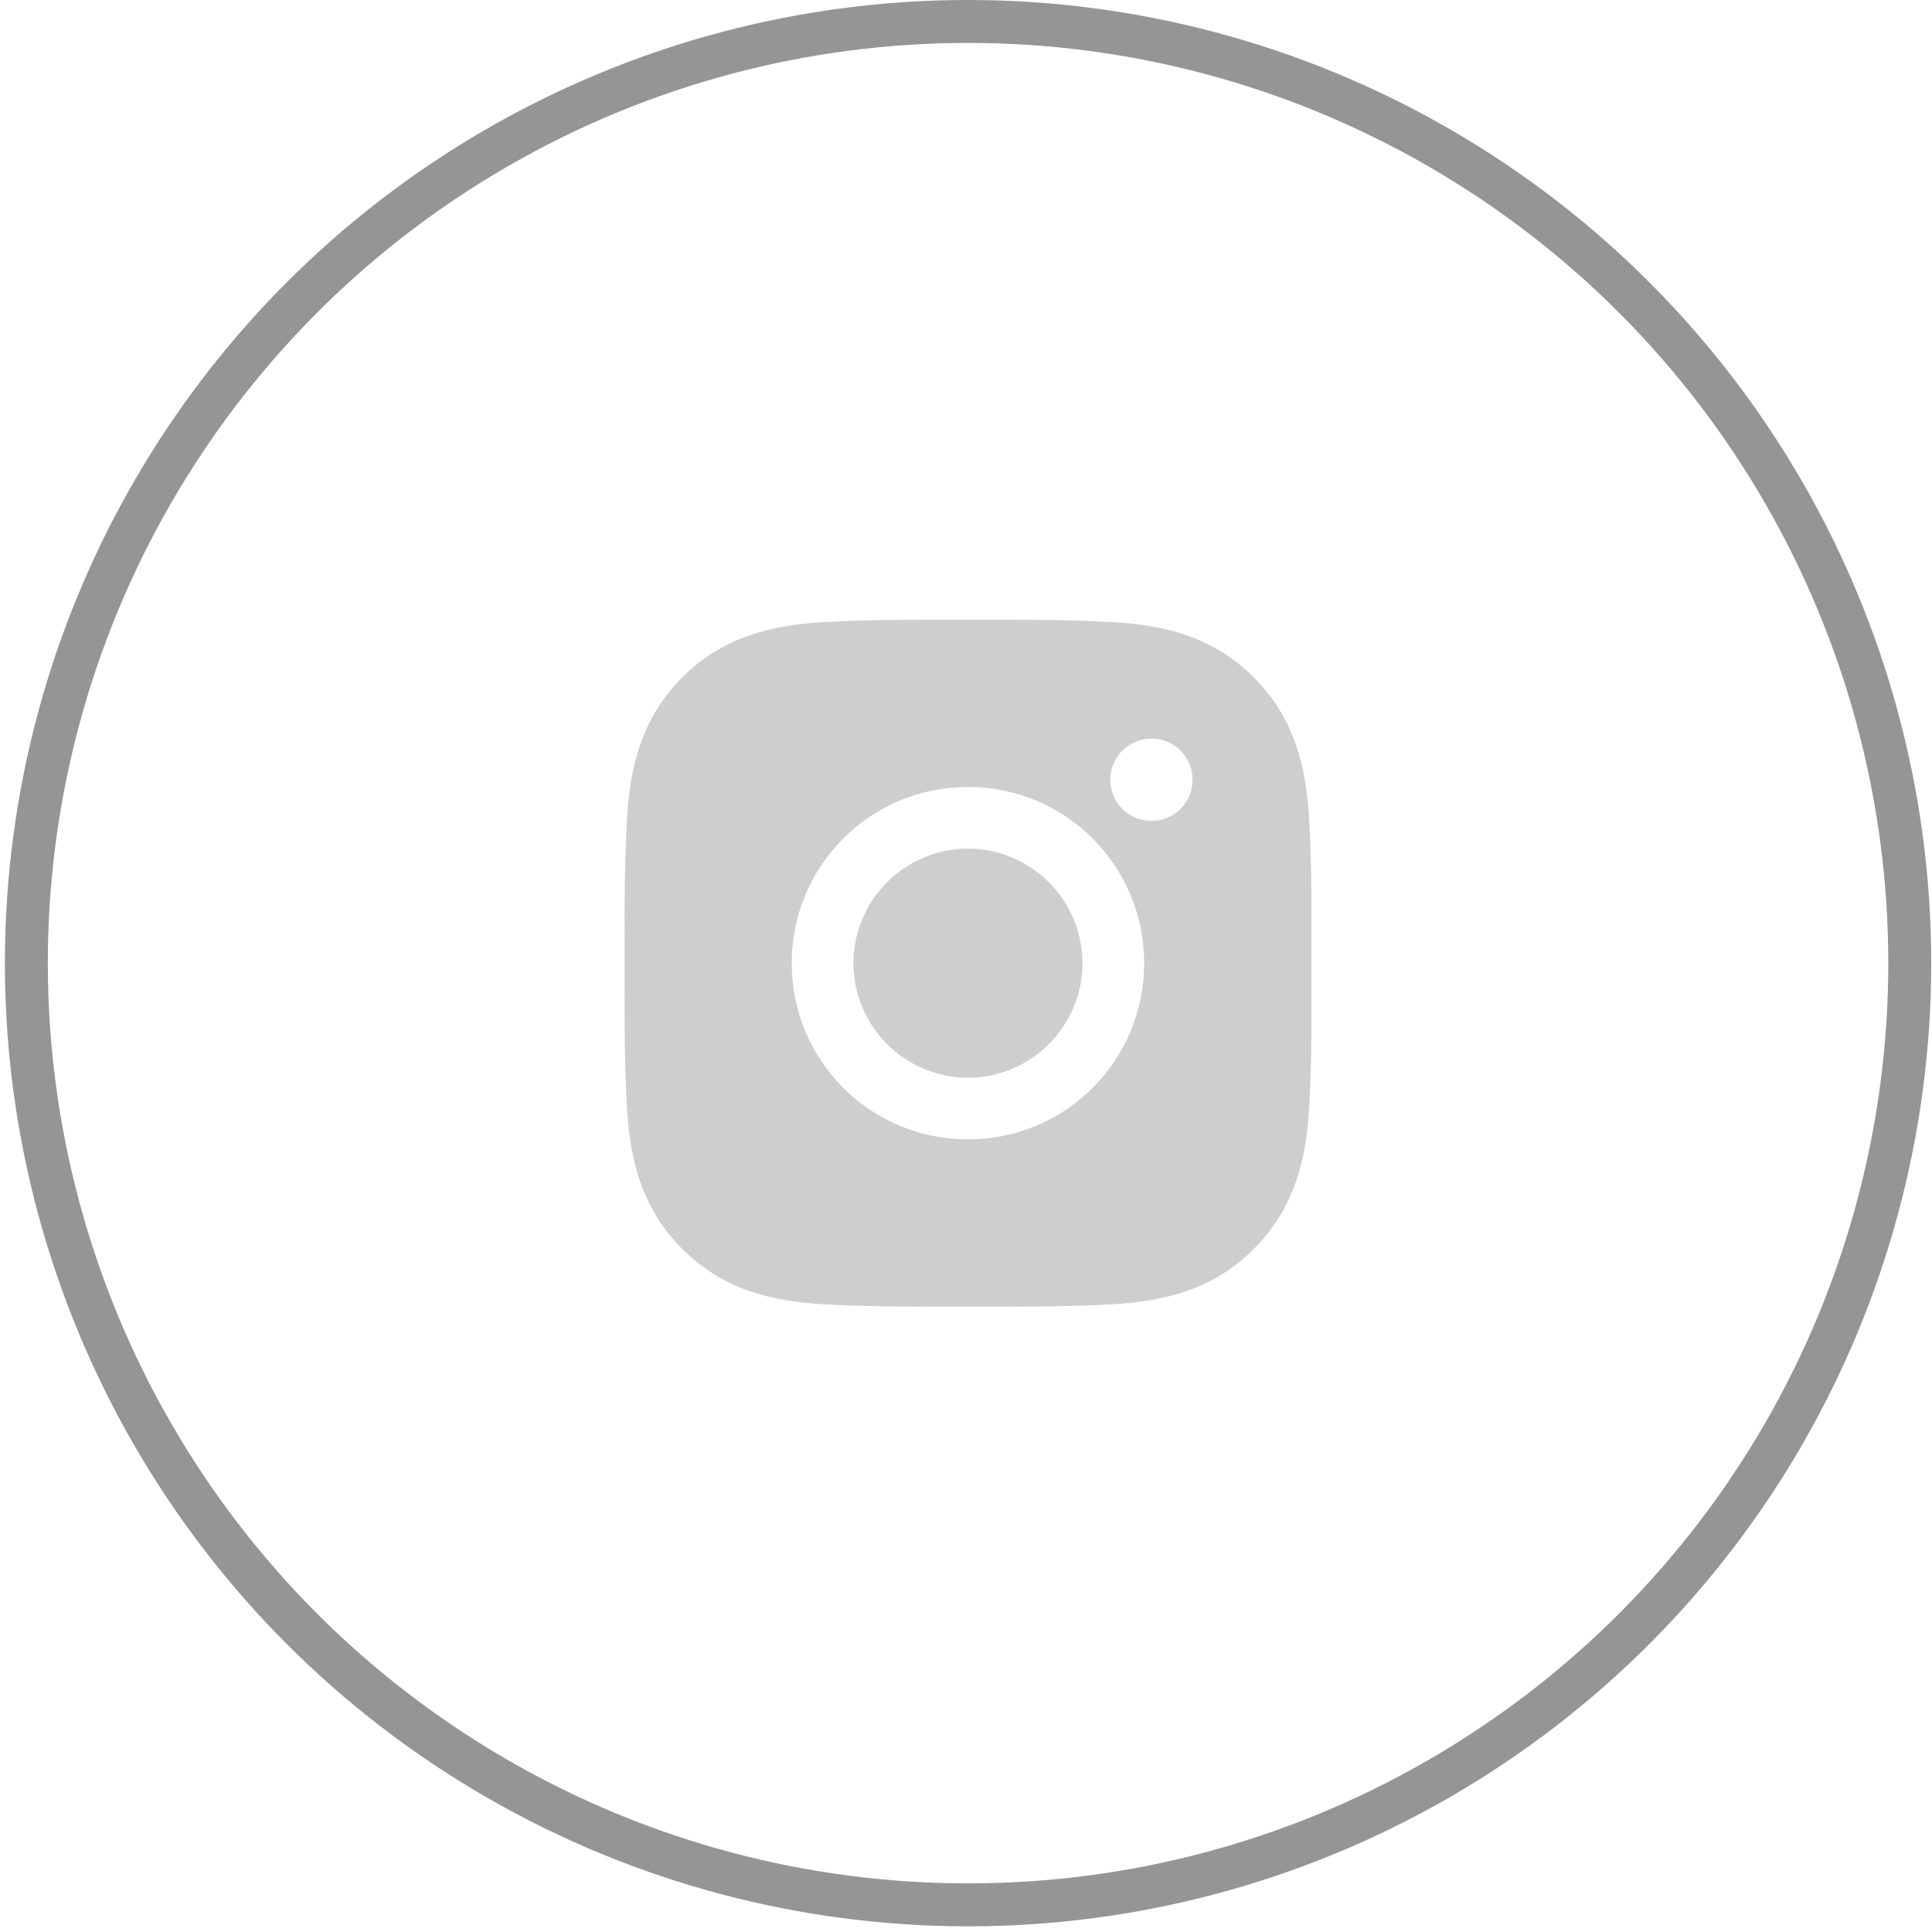
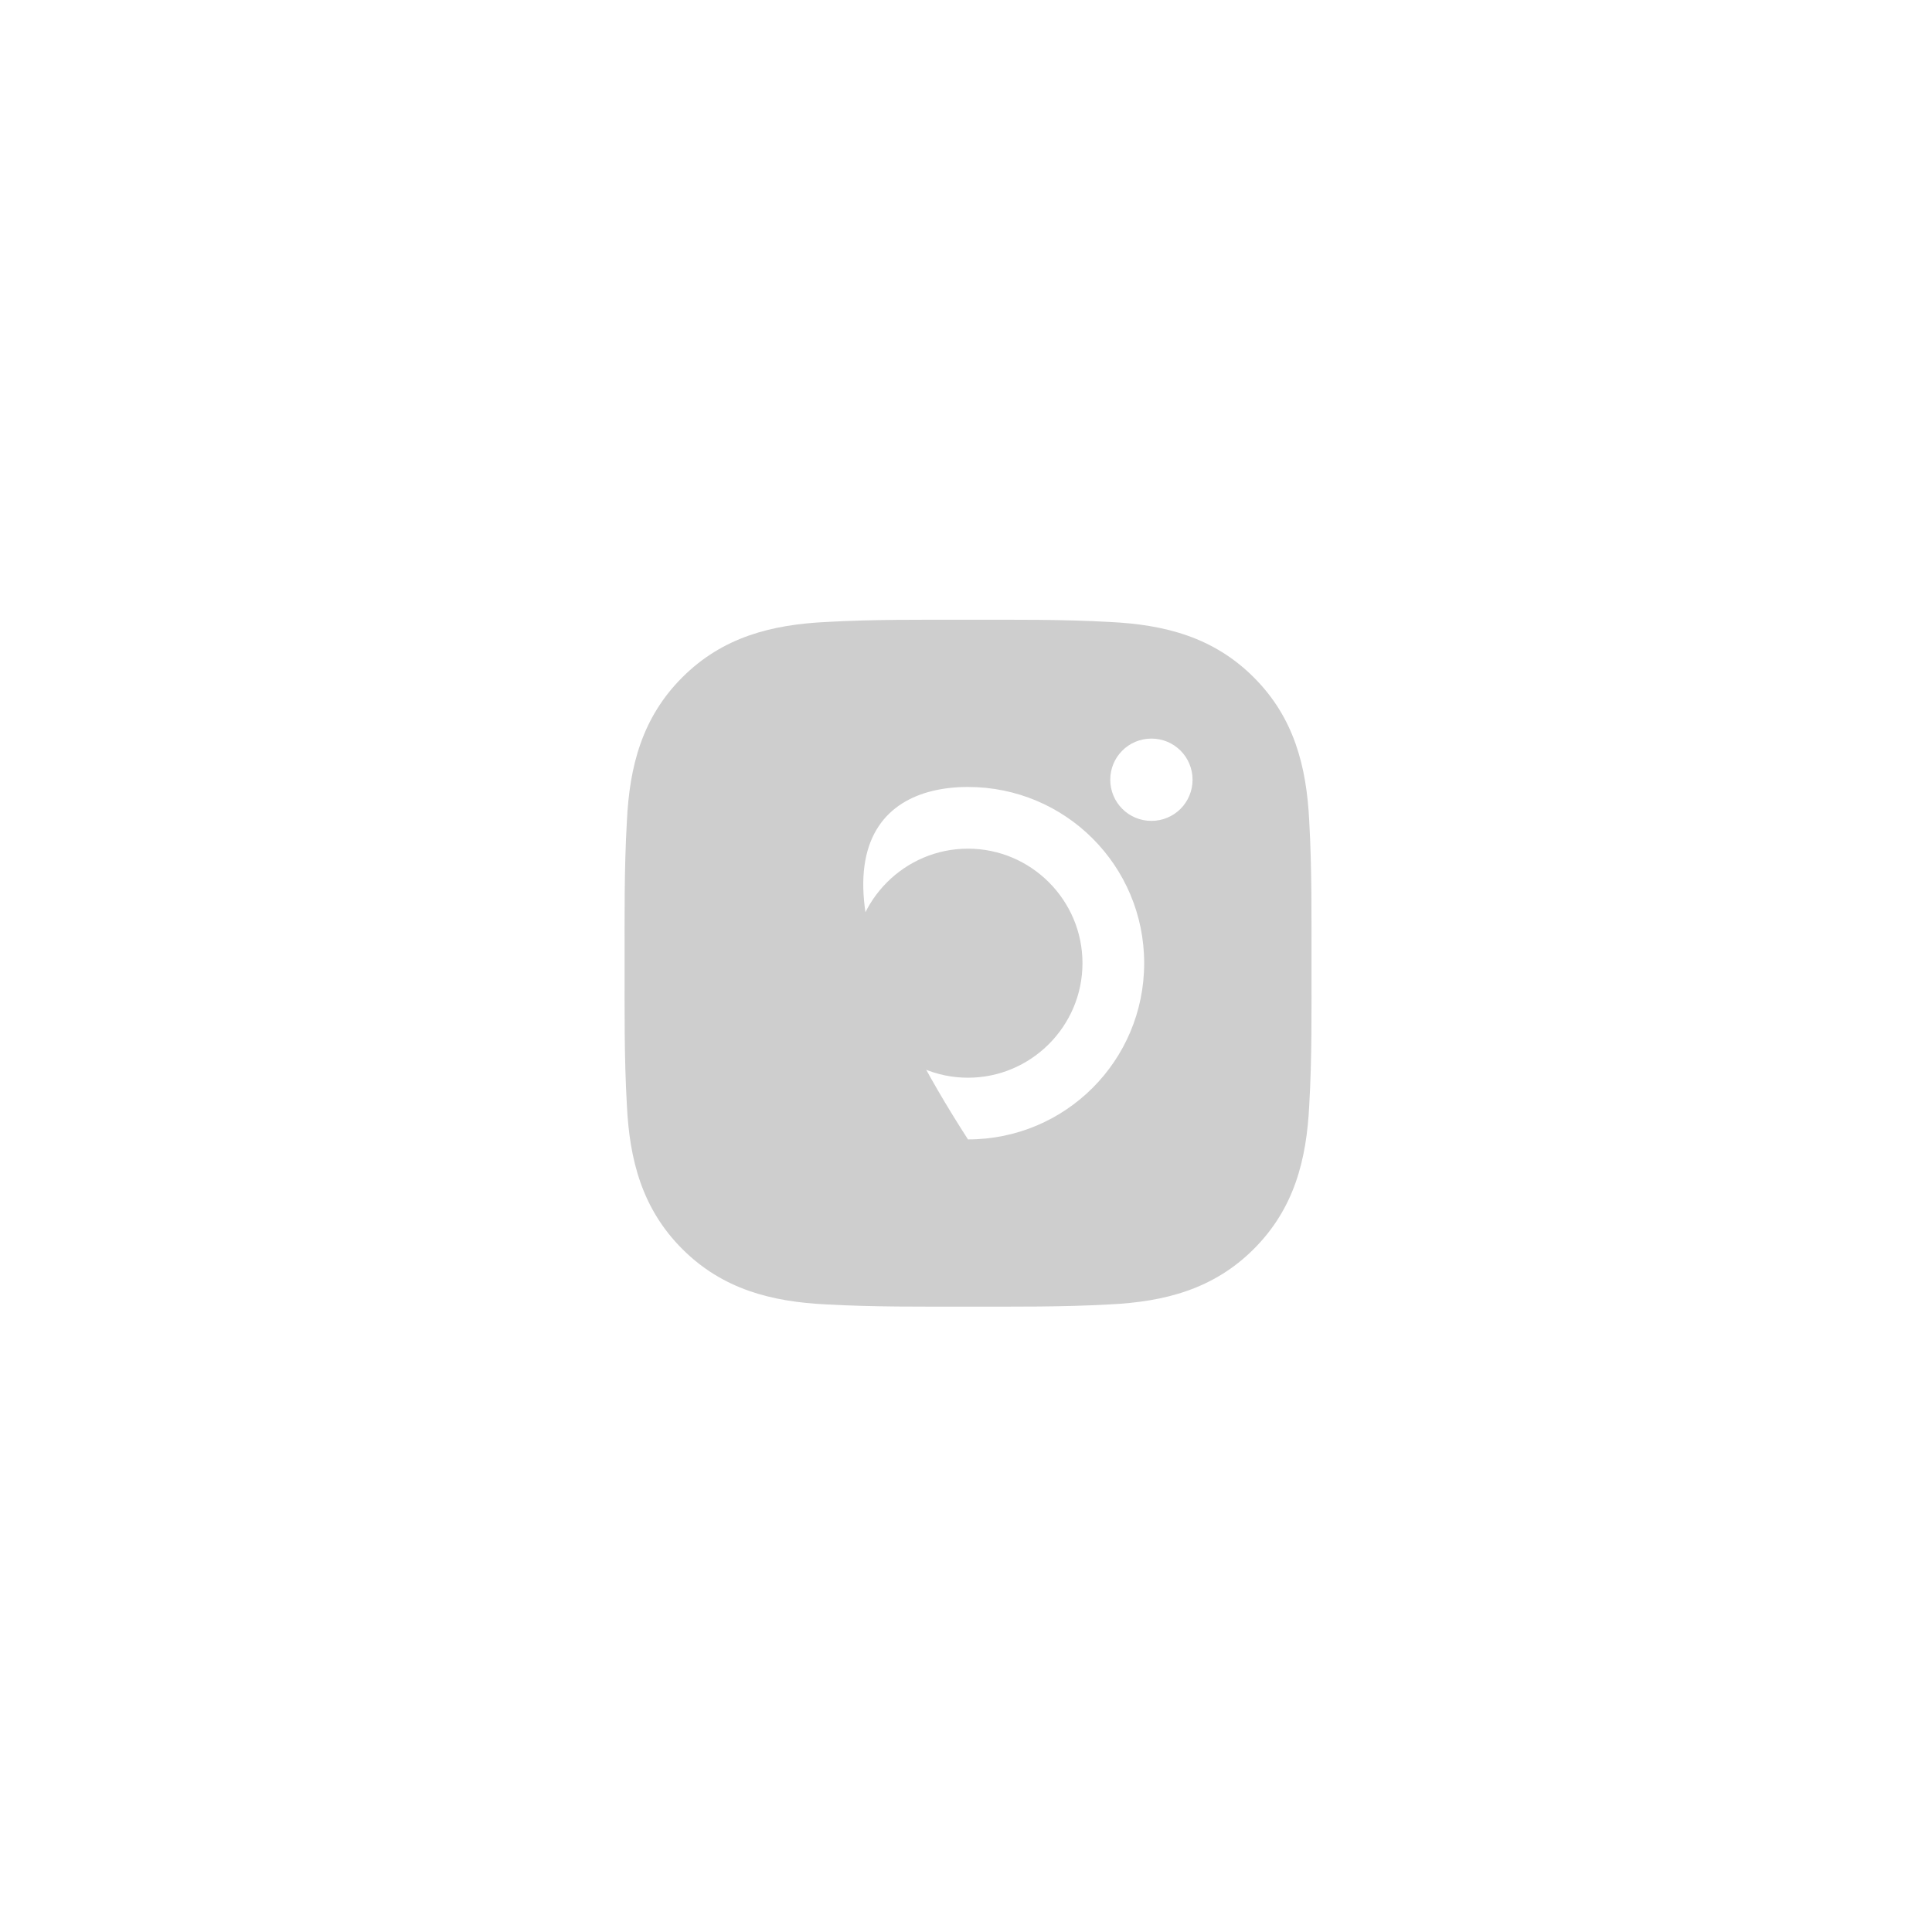
<svg xmlns="http://www.w3.org/2000/svg" width="45" height="45" viewBox="0 0 45 45" fill="none">
-   <path d="M22.546 19.767C21.077 19.767 19.878 20.965 19.878 22.434C19.878 23.903 21.077 25.102 22.546 25.102C24.015 25.102 25.213 23.903 25.213 22.434C25.213 20.965 24.015 19.767 22.546 19.767ZM30.547 22.434C30.547 21.33 30.557 20.235 30.495 19.132C30.433 17.851 30.141 16.715 29.204 15.778C28.265 14.839 27.131 14.549 25.85 14.487C24.745 14.425 23.65 14.435 22.548 14.435C21.443 14.435 20.348 14.425 19.245 14.487C17.965 14.549 16.828 14.841 15.891 15.778C14.953 16.716 14.662 17.851 14.601 19.132C14.538 20.237 14.548 21.332 14.548 22.434C14.548 23.537 14.538 24.634 14.601 25.737C14.662 27.017 14.955 28.154 15.891 29.091C16.83 30.029 17.965 30.32 19.245 30.382C20.35 30.444 21.445 30.434 22.548 30.434C23.652 30.434 24.747 30.444 25.85 30.382C27.131 30.32 28.267 30.027 29.204 29.091C30.143 28.152 30.433 27.017 30.495 25.737C30.559 24.634 30.547 23.539 30.547 22.434ZM22.546 26.539C20.274 26.539 18.441 24.706 18.441 22.434C18.441 20.163 20.274 18.33 22.546 18.33C24.817 18.33 26.65 20.163 26.65 22.434C26.65 24.706 24.817 26.539 22.546 26.539ZM26.819 19.12C26.288 19.12 25.86 18.692 25.86 18.161C25.86 17.631 26.288 17.203 26.819 17.203C27.349 17.203 27.777 17.631 27.777 18.161C27.777 18.287 27.753 18.412 27.704 18.529C27.656 18.645 27.586 18.751 27.497 18.84C27.408 18.929 27.302 18.999 27.186 19.047C27.069 19.096 26.944 19.12 26.819 19.12Z" fill="#CECECE" />
-   <circle cx="22.548" cy="22.434" r="21.934" stroke="#959595" />
+   <path d="M22.546 19.767C21.077 19.767 19.878 20.965 19.878 22.434C19.878 23.903 21.077 25.102 22.546 25.102C24.015 25.102 25.213 23.903 25.213 22.434C25.213 20.965 24.015 19.767 22.546 19.767ZM30.547 22.434C30.547 21.33 30.557 20.235 30.495 19.132C30.433 17.851 30.141 16.715 29.204 15.778C28.265 14.839 27.131 14.549 25.85 14.487C24.745 14.425 23.65 14.435 22.548 14.435C21.443 14.435 20.348 14.425 19.245 14.487C17.965 14.549 16.828 14.841 15.891 15.778C14.953 16.716 14.662 17.851 14.601 19.132C14.538 20.237 14.548 21.332 14.548 22.434C14.548 23.537 14.538 24.634 14.601 25.737C14.662 27.017 14.955 28.154 15.891 29.091C16.83 30.029 17.965 30.32 19.245 30.382C20.35 30.444 21.445 30.434 22.548 30.434C23.652 30.434 24.747 30.444 25.85 30.382C27.131 30.32 28.267 30.027 29.204 29.091C30.143 28.152 30.433 27.017 30.495 25.737C30.559 24.634 30.547 23.539 30.547 22.434ZM22.546 26.539C18.441 20.163 20.274 18.33 22.546 18.33C24.817 18.33 26.65 20.163 26.65 22.434C26.65 24.706 24.817 26.539 22.546 26.539ZM26.819 19.12C26.288 19.12 25.86 18.692 25.86 18.161C25.86 17.631 26.288 17.203 26.819 17.203C27.349 17.203 27.777 17.631 27.777 18.161C27.777 18.287 27.753 18.412 27.704 18.529C27.656 18.645 27.586 18.751 27.497 18.84C27.408 18.929 27.302 18.999 27.186 19.047C27.069 19.096 26.944 19.12 26.819 19.12Z" fill="#CECECE" />
</svg>